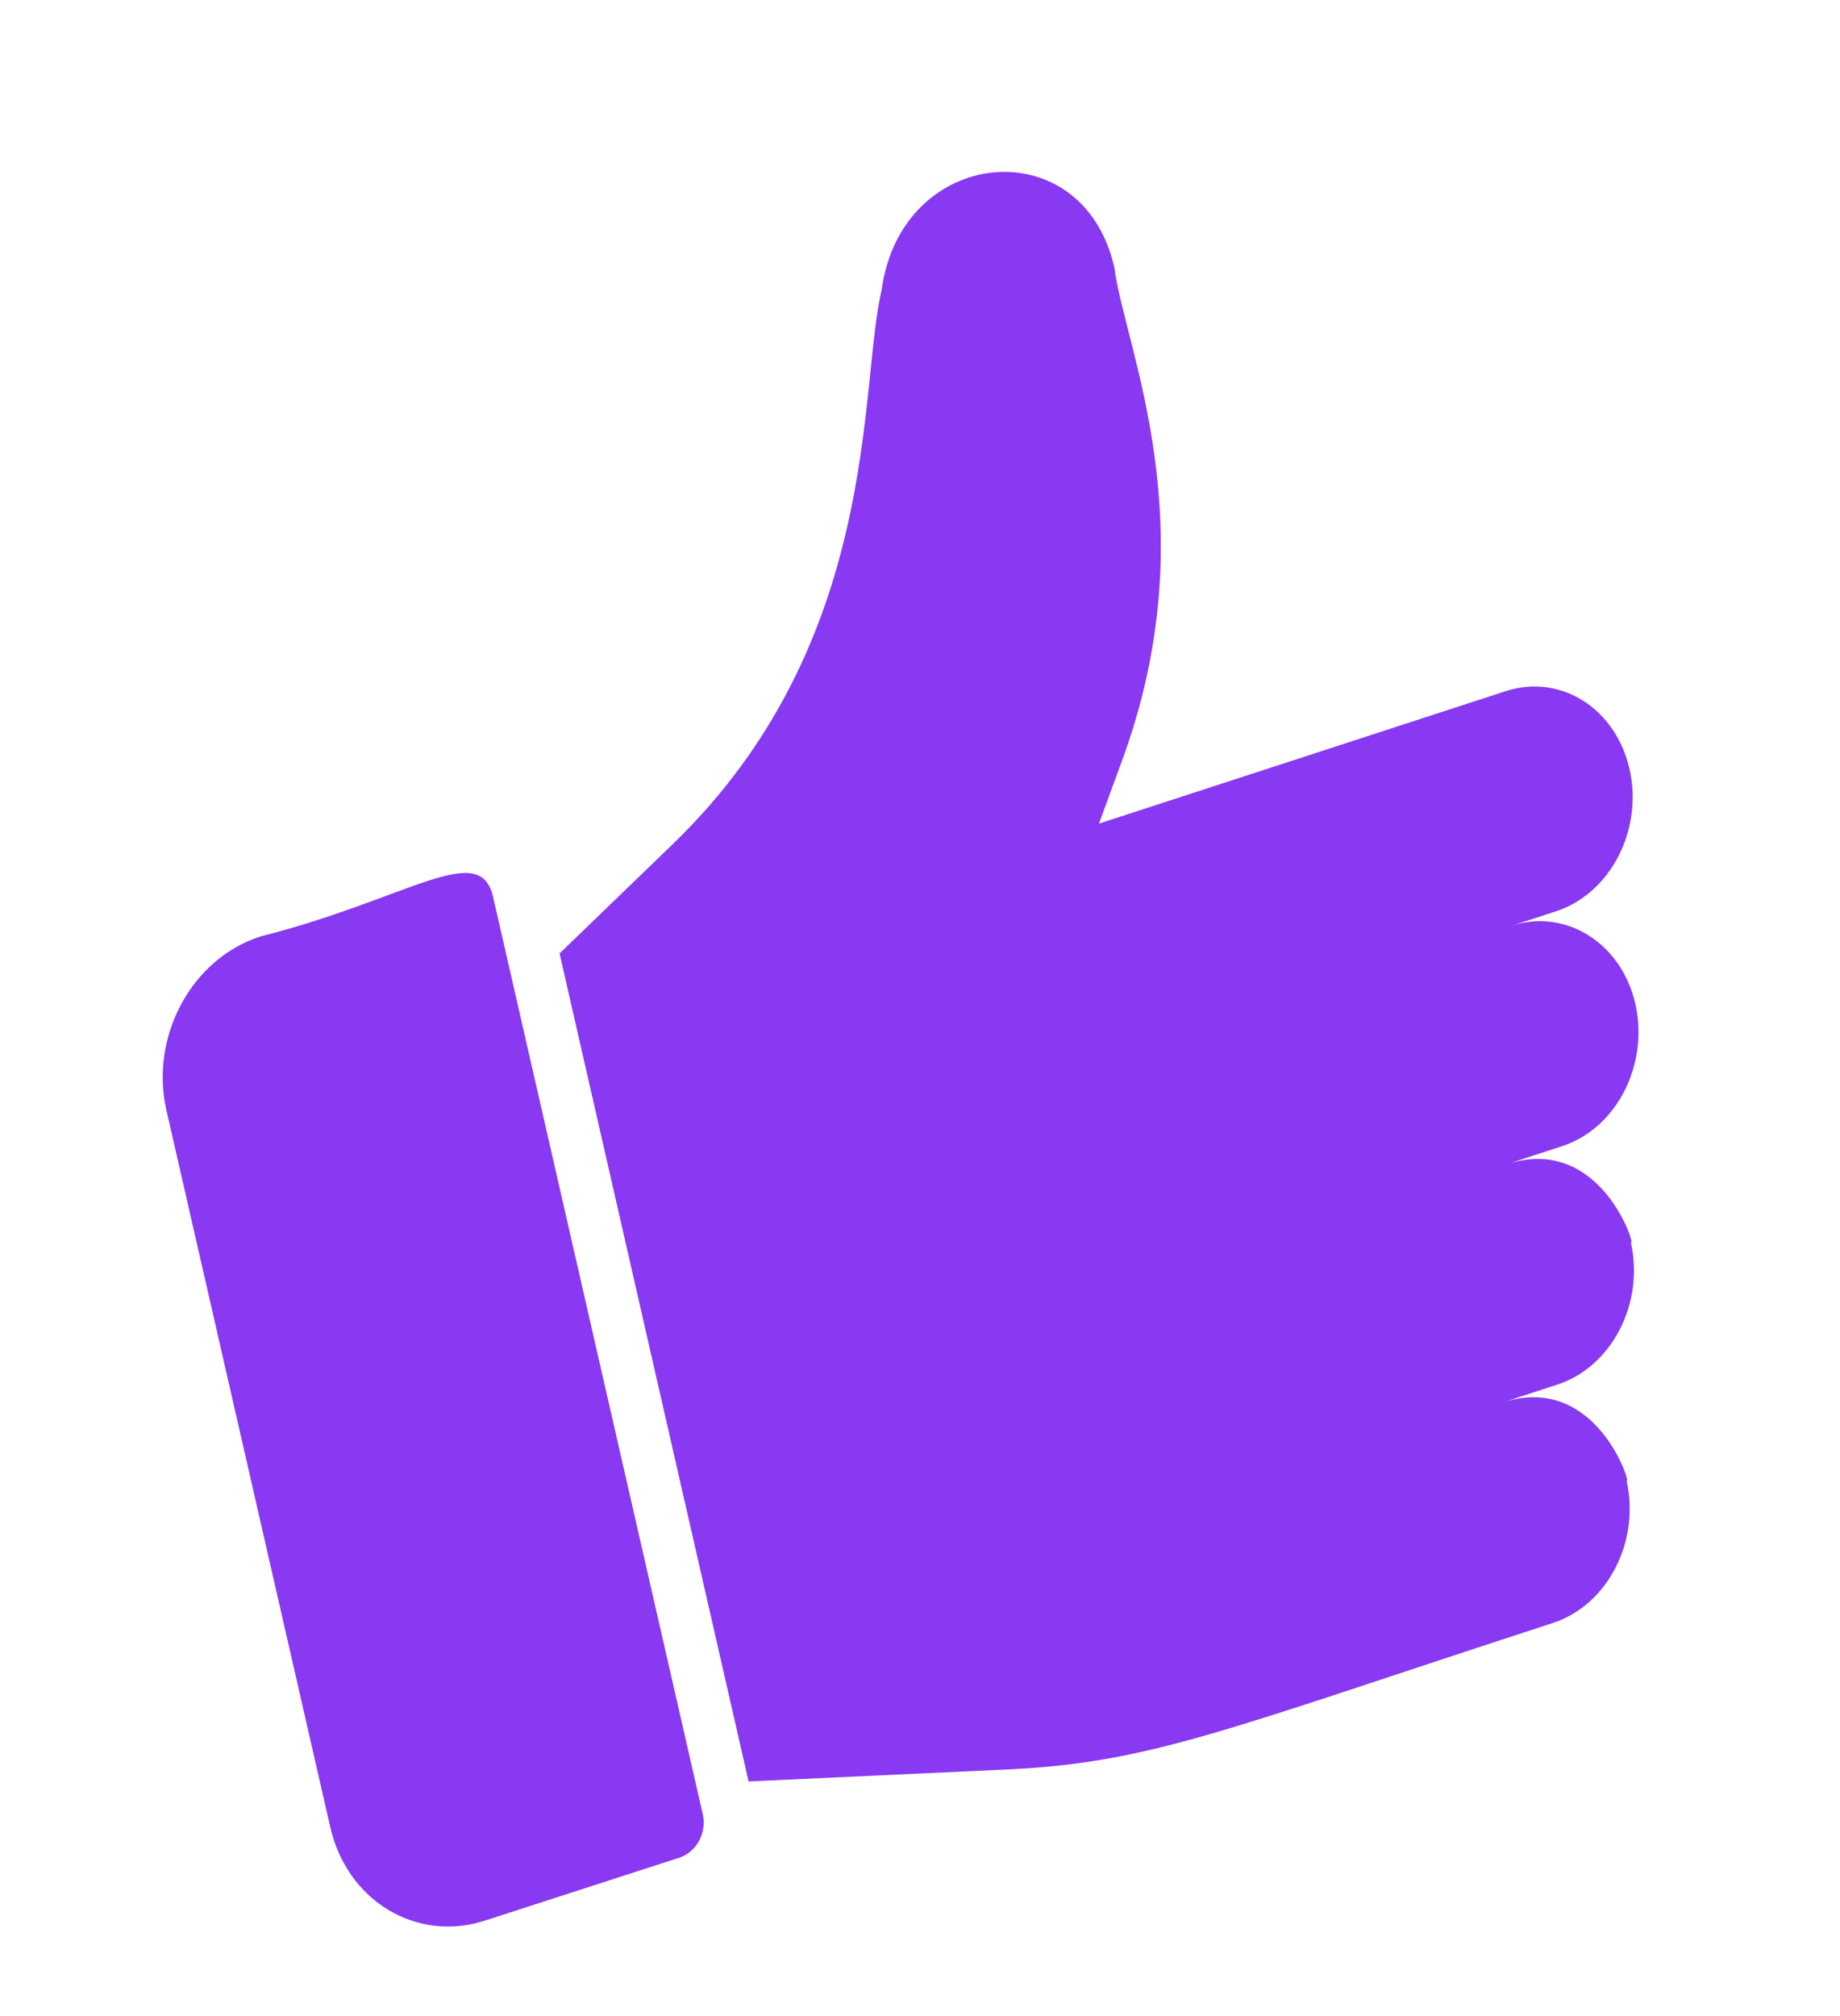
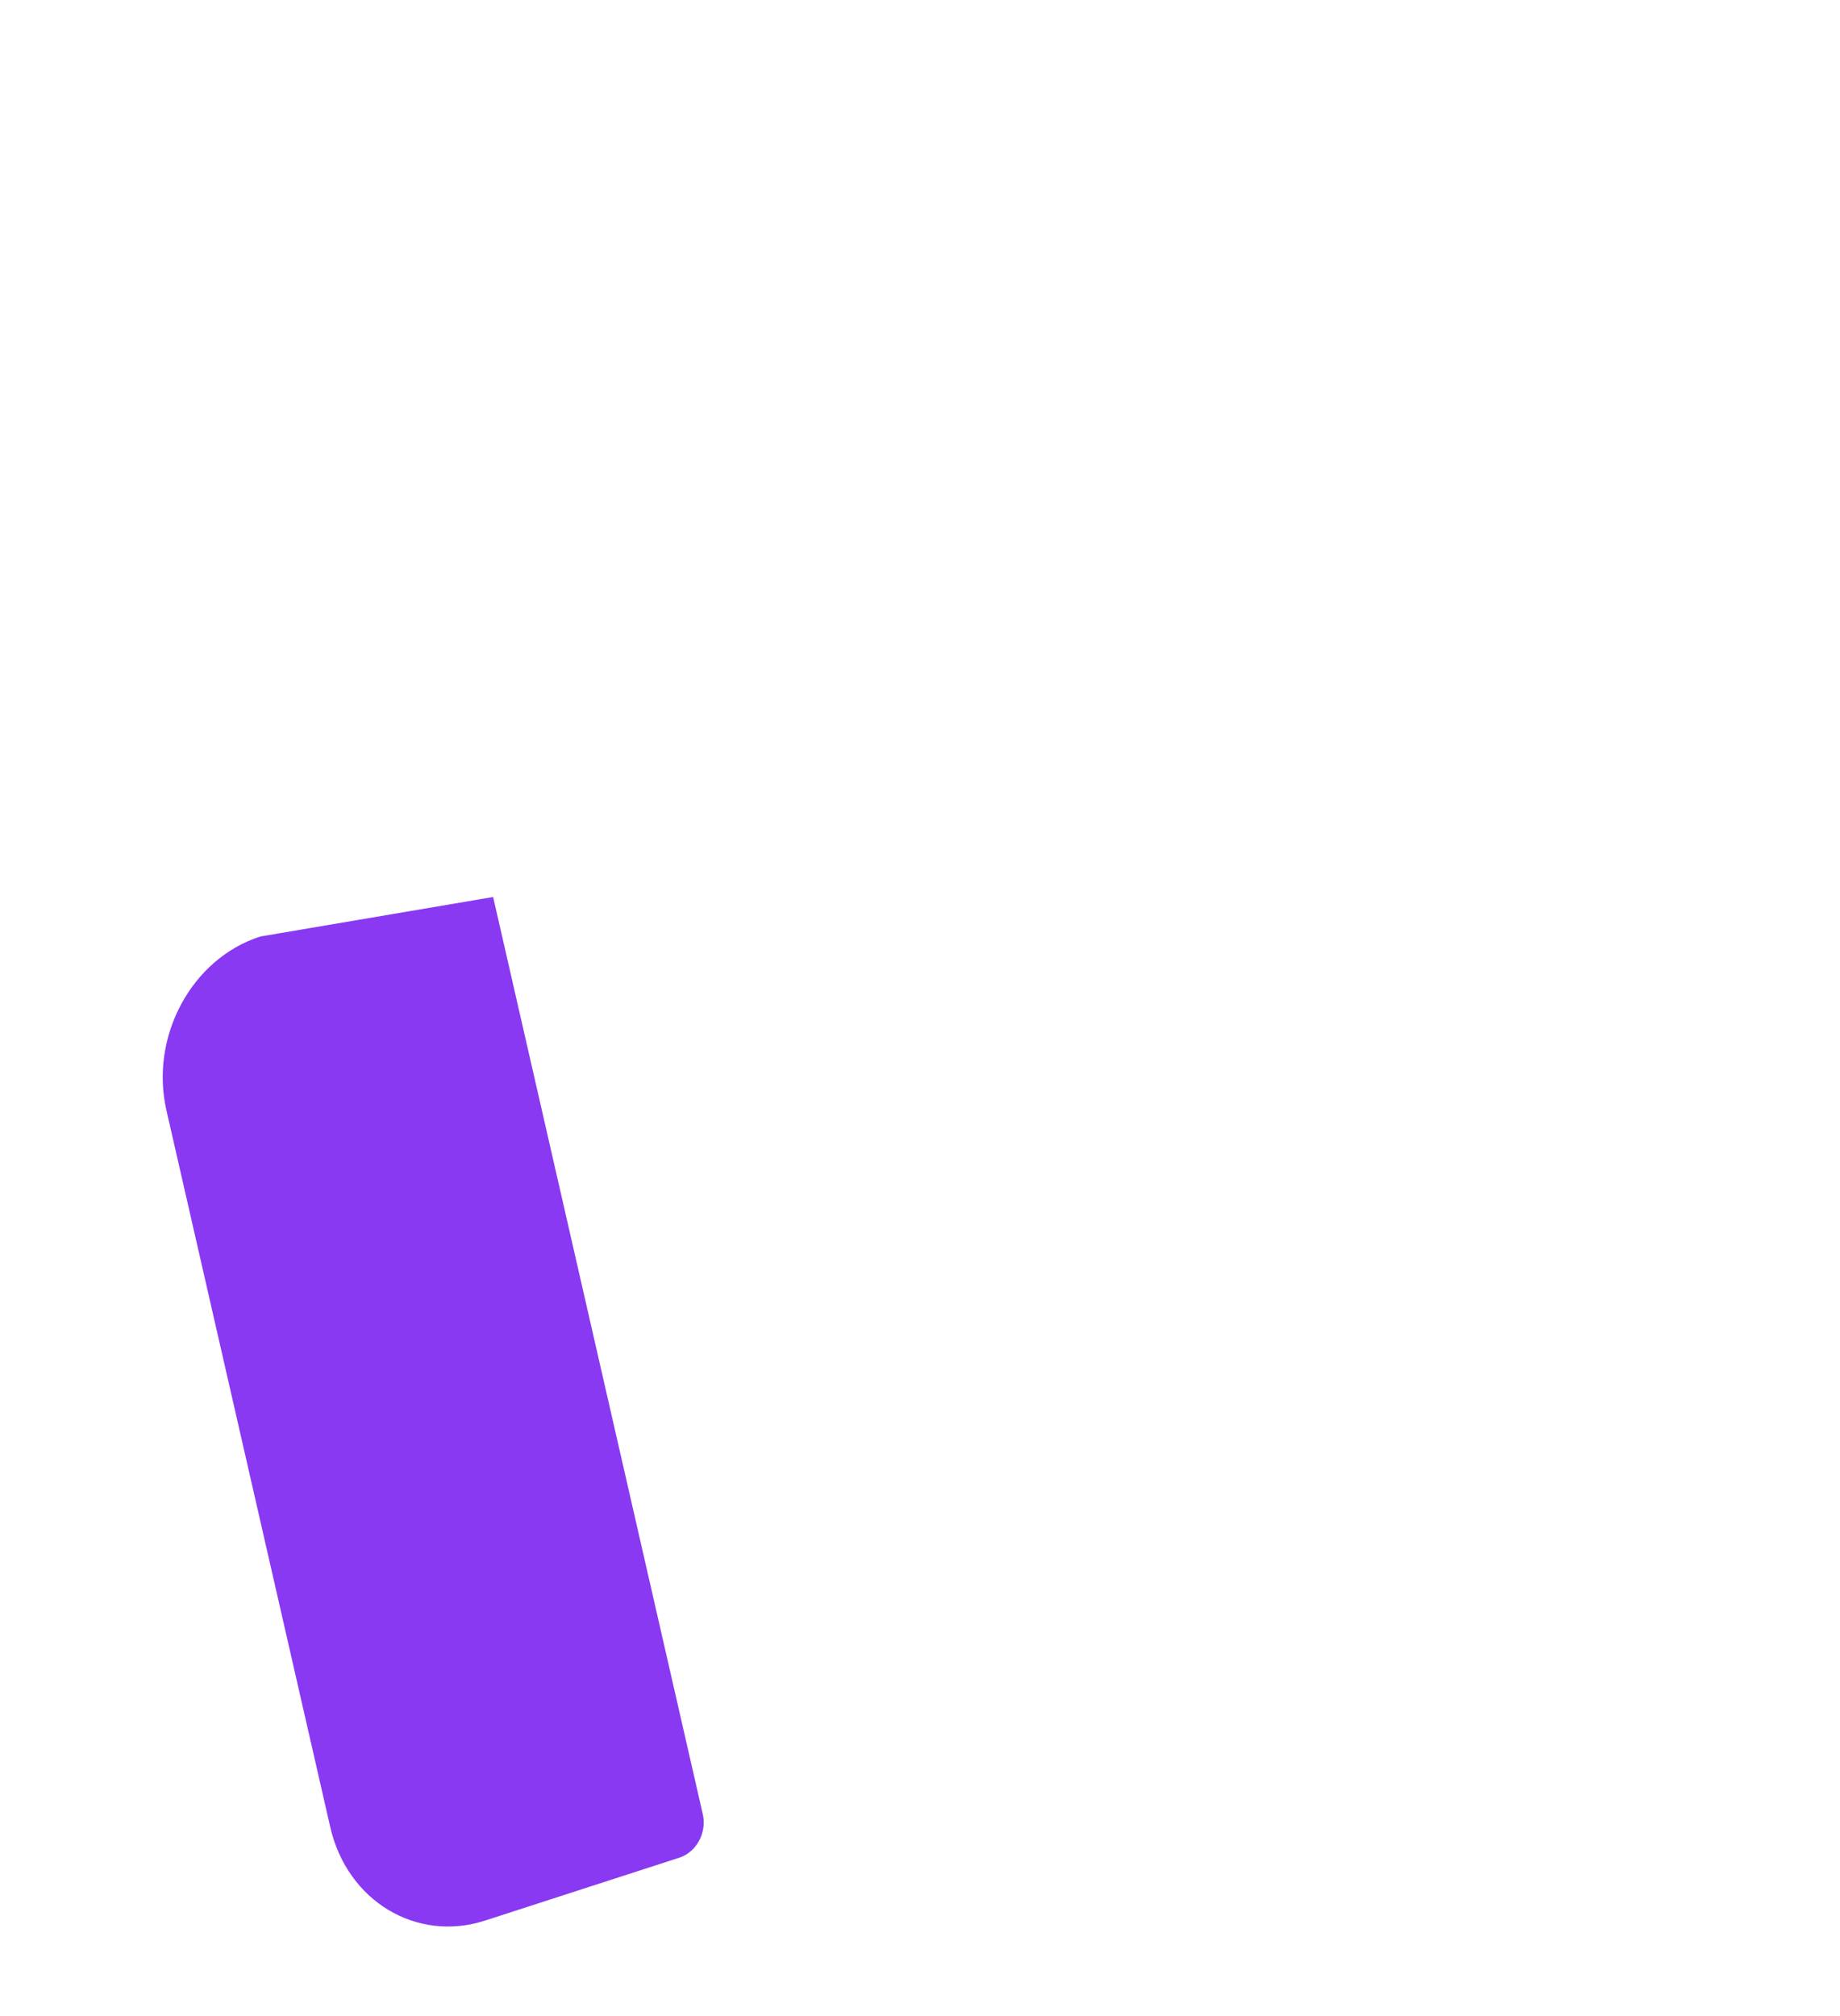
<svg xmlns="http://www.w3.org/2000/svg" width="63" height="69" viewBox="0 0 63 69" fill="none">
-   <path d="M55.792 26.316C55.316 24.231 53.421 23.046 51.552 23.655L37.628 28.188L38.392 26.101C41.392 18.018 38.523 11.979 38.153 9.148C37.066 4.389 30.852 4.989 30.186 9.929C29.392 13.267 30.199 21.988 23.023 28.902L19.159 32.631L25.631 60.97L34.35 60.566C39.399 60.346 41.873 59.224 53.172 55.545C55.041 54.937 56.167 52.756 55.691 50.671C55.908 50.978 54.714 46.936 51.448 47.999L53.317 47.39C55.187 46.782 56.313 44.601 55.837 42.516C56.064 42.82 54.86 38.781 51.594 39.844L53.474 39.232C55.385 38.61 56.459 36.398 55.993 34.358C55.52 32.284 53.619 31.077 51.75 31.686L53.273 31.19C55.152 30.578 56.266 28.389 55.792 26.316Z" fill="#8839F1" />
-   <path d="M8.908 32.053C6.558 32.813 5.121 35.478 5.699 38.004L11.308 62.534C11.886 65.06 14.259 66.492 16.609 65.731L23.26 63.579C23.848 63.389 24.207 62.723 24.063 62.091L16.884 30.7C16.433 28.725 13.997 30.764 8.908 32.053Z" fill="#8839F1" />
+   <path d="M8.908 32.053C6.558 32.813 5.121 35.478 5.699 38.004L11.308 62.534C11.886 65.06 14.259 66.492 16.609 65.731L23.26 63.579C23.848 63.389 24.207 62.723 24.063 62.091L16.884 30.7Z" fill="#8839F1" />
</svg>